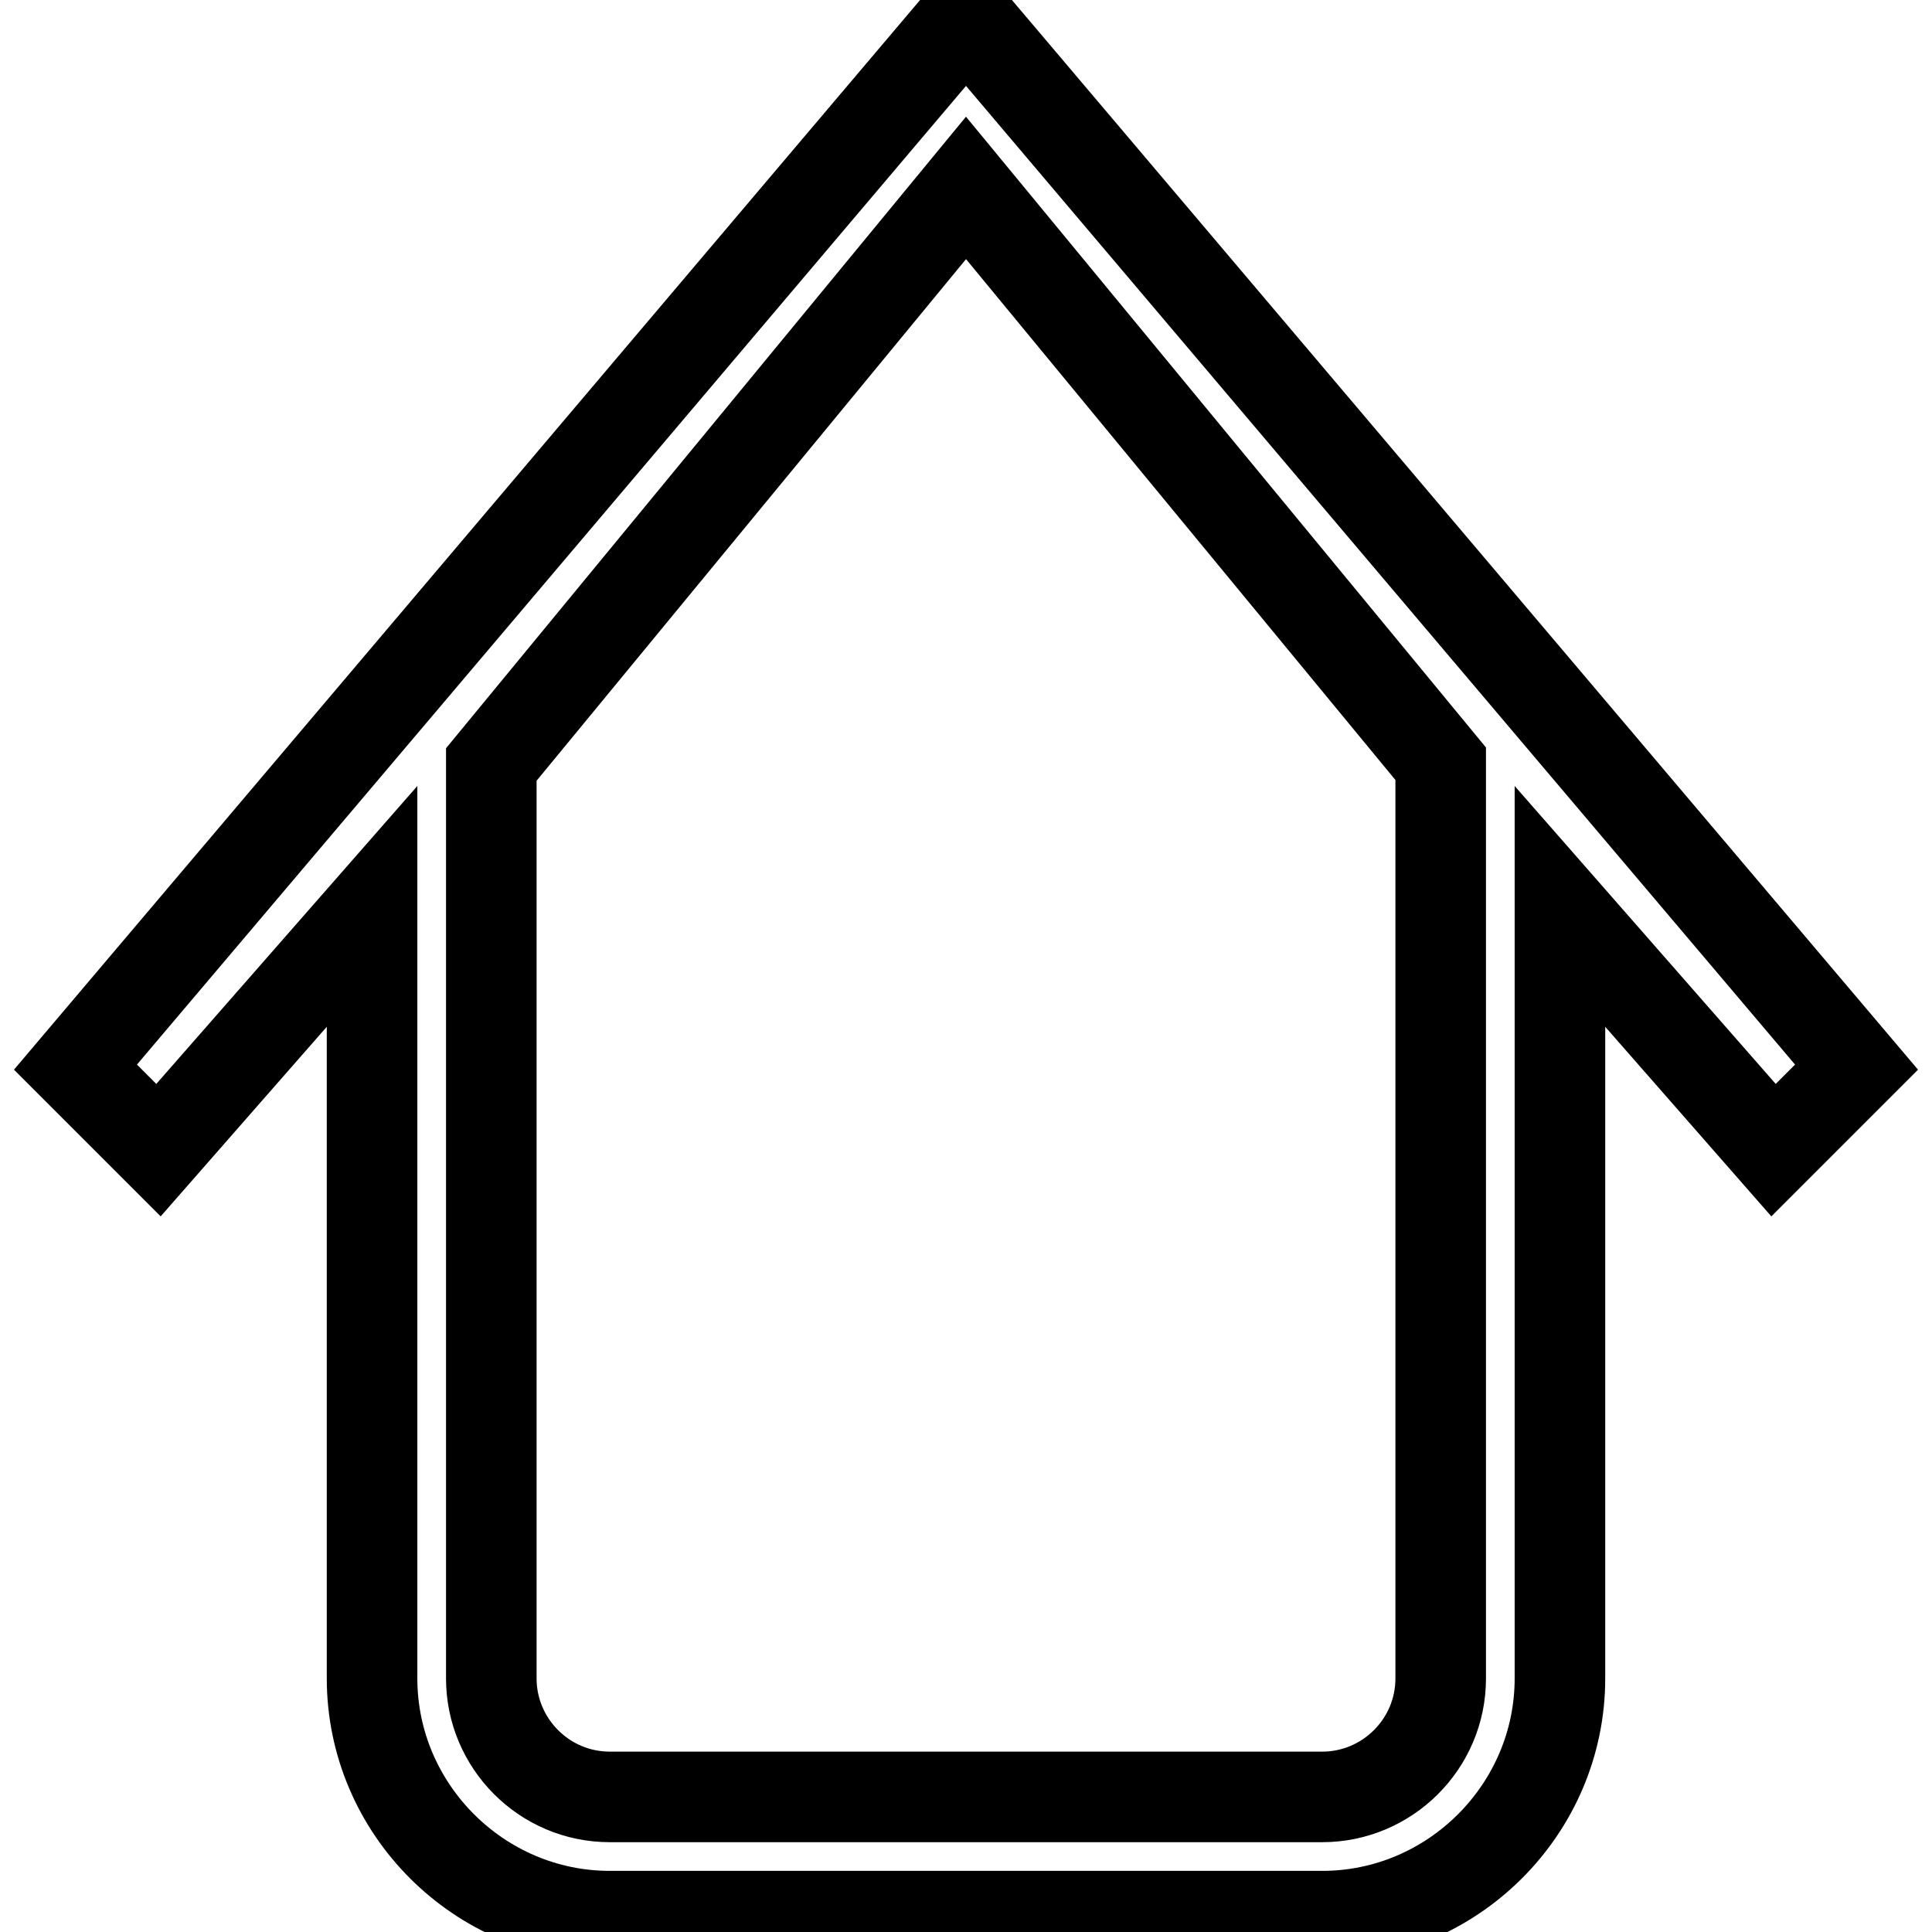
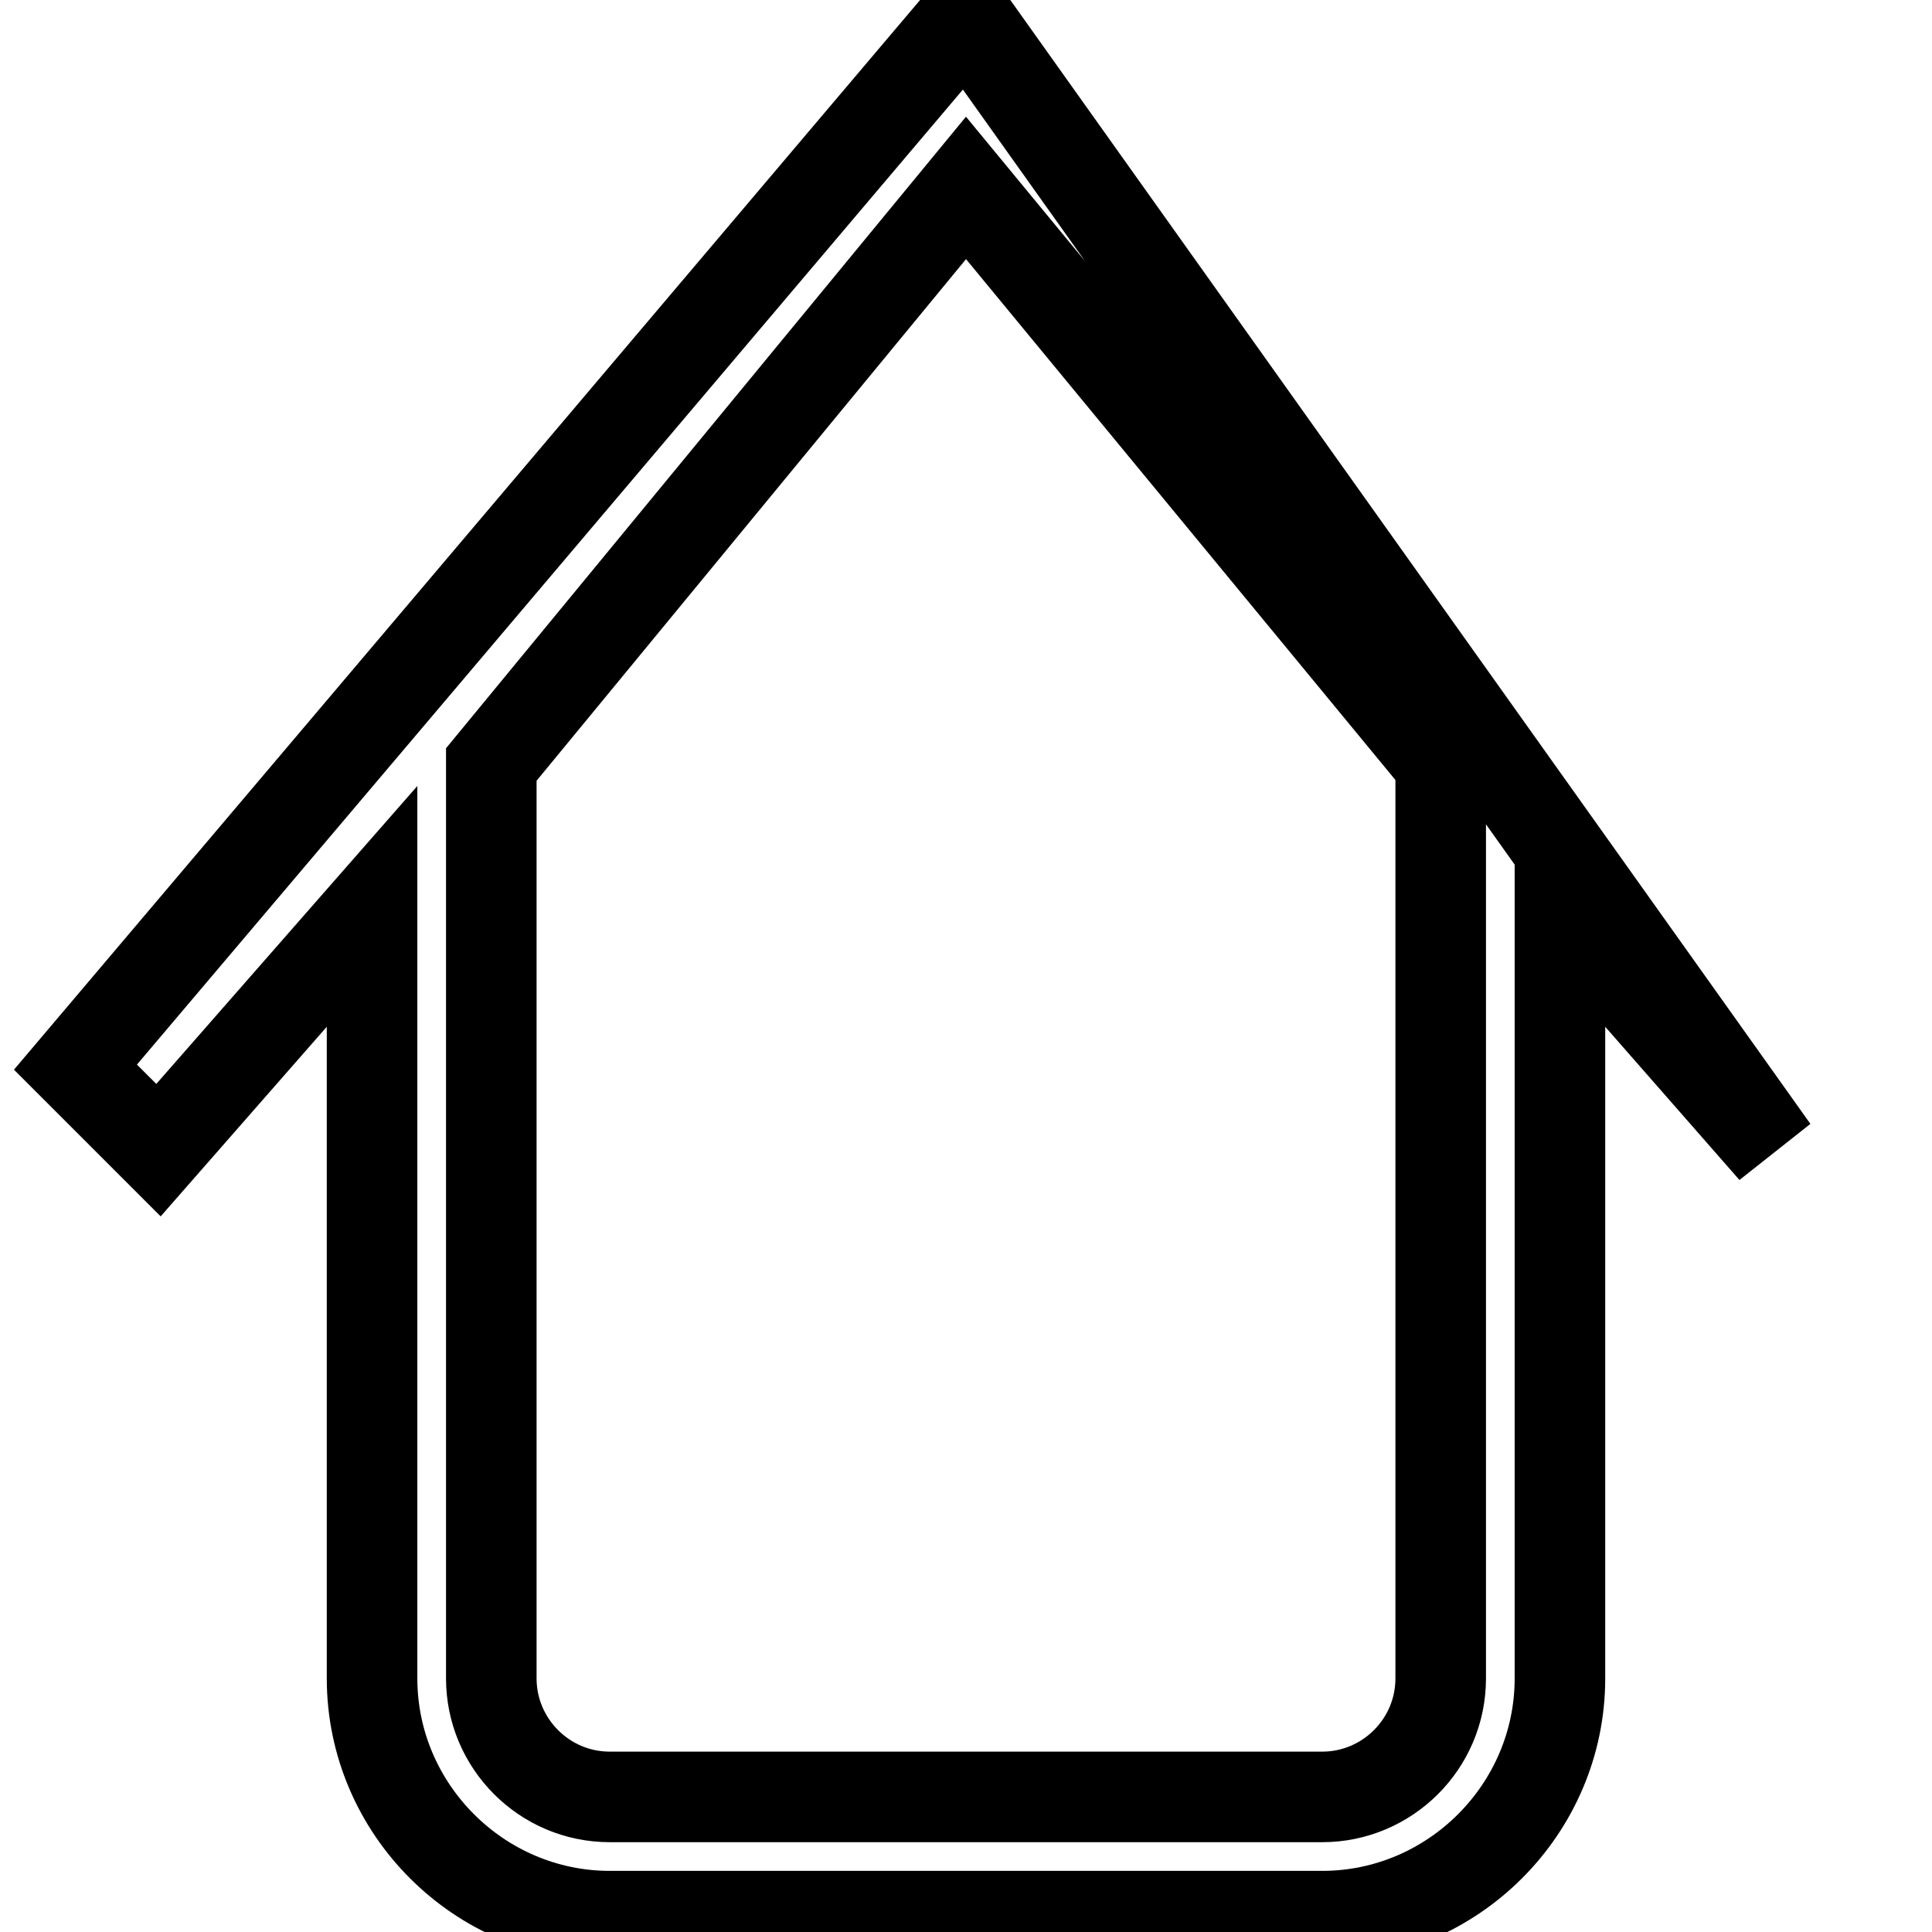
<svg xmlns="http://www.w3.org/2000/svg" version="1.1" x="0px" y="0px" viewBox="0 0 256 256" enable-background="new 0 0 256 256" xml:space="preserve">
  <g>
-     <path stroke-width="12" fill-opacity="0" stroke="#000000" d="M128,2.1L10,141.4l11,11l28.3-32.3v102.3c0,17.3,14.2,31.5,31.5,31.5h94.4c17.3,0,31.5-14.2,31.5-31.5 V120.1l28.3,32.3l11-11L128,2.1z M190.9,222.4c0,8.7-7.1,15.7-15.7,15.7H80.8c-8.7,0-15.7-7.1-15.7-15.7V101.3L128,24.9l62.9,76.3 V222.4z" />
+     <path stroke-width="12" fill-opacity="0" stroke="#000000" d="M128,2.1L10,141.4l11,11l28.3-32.3v102.3c0,17.3,14.2,31.5,31.5,31.5h94.4c17.3,0,31.5-14.2,31.5-31.5 V120.1l28.3,32.3L128,2.1z M190.9,222.4c0,8.7-7.1,15.7-15.7,15.7H80.8c-8.7,0-15.7-7.1-15.7-15.7V101.3L128,24.9l62.9,76.3 V222.4z" />
  </g>
</svg>